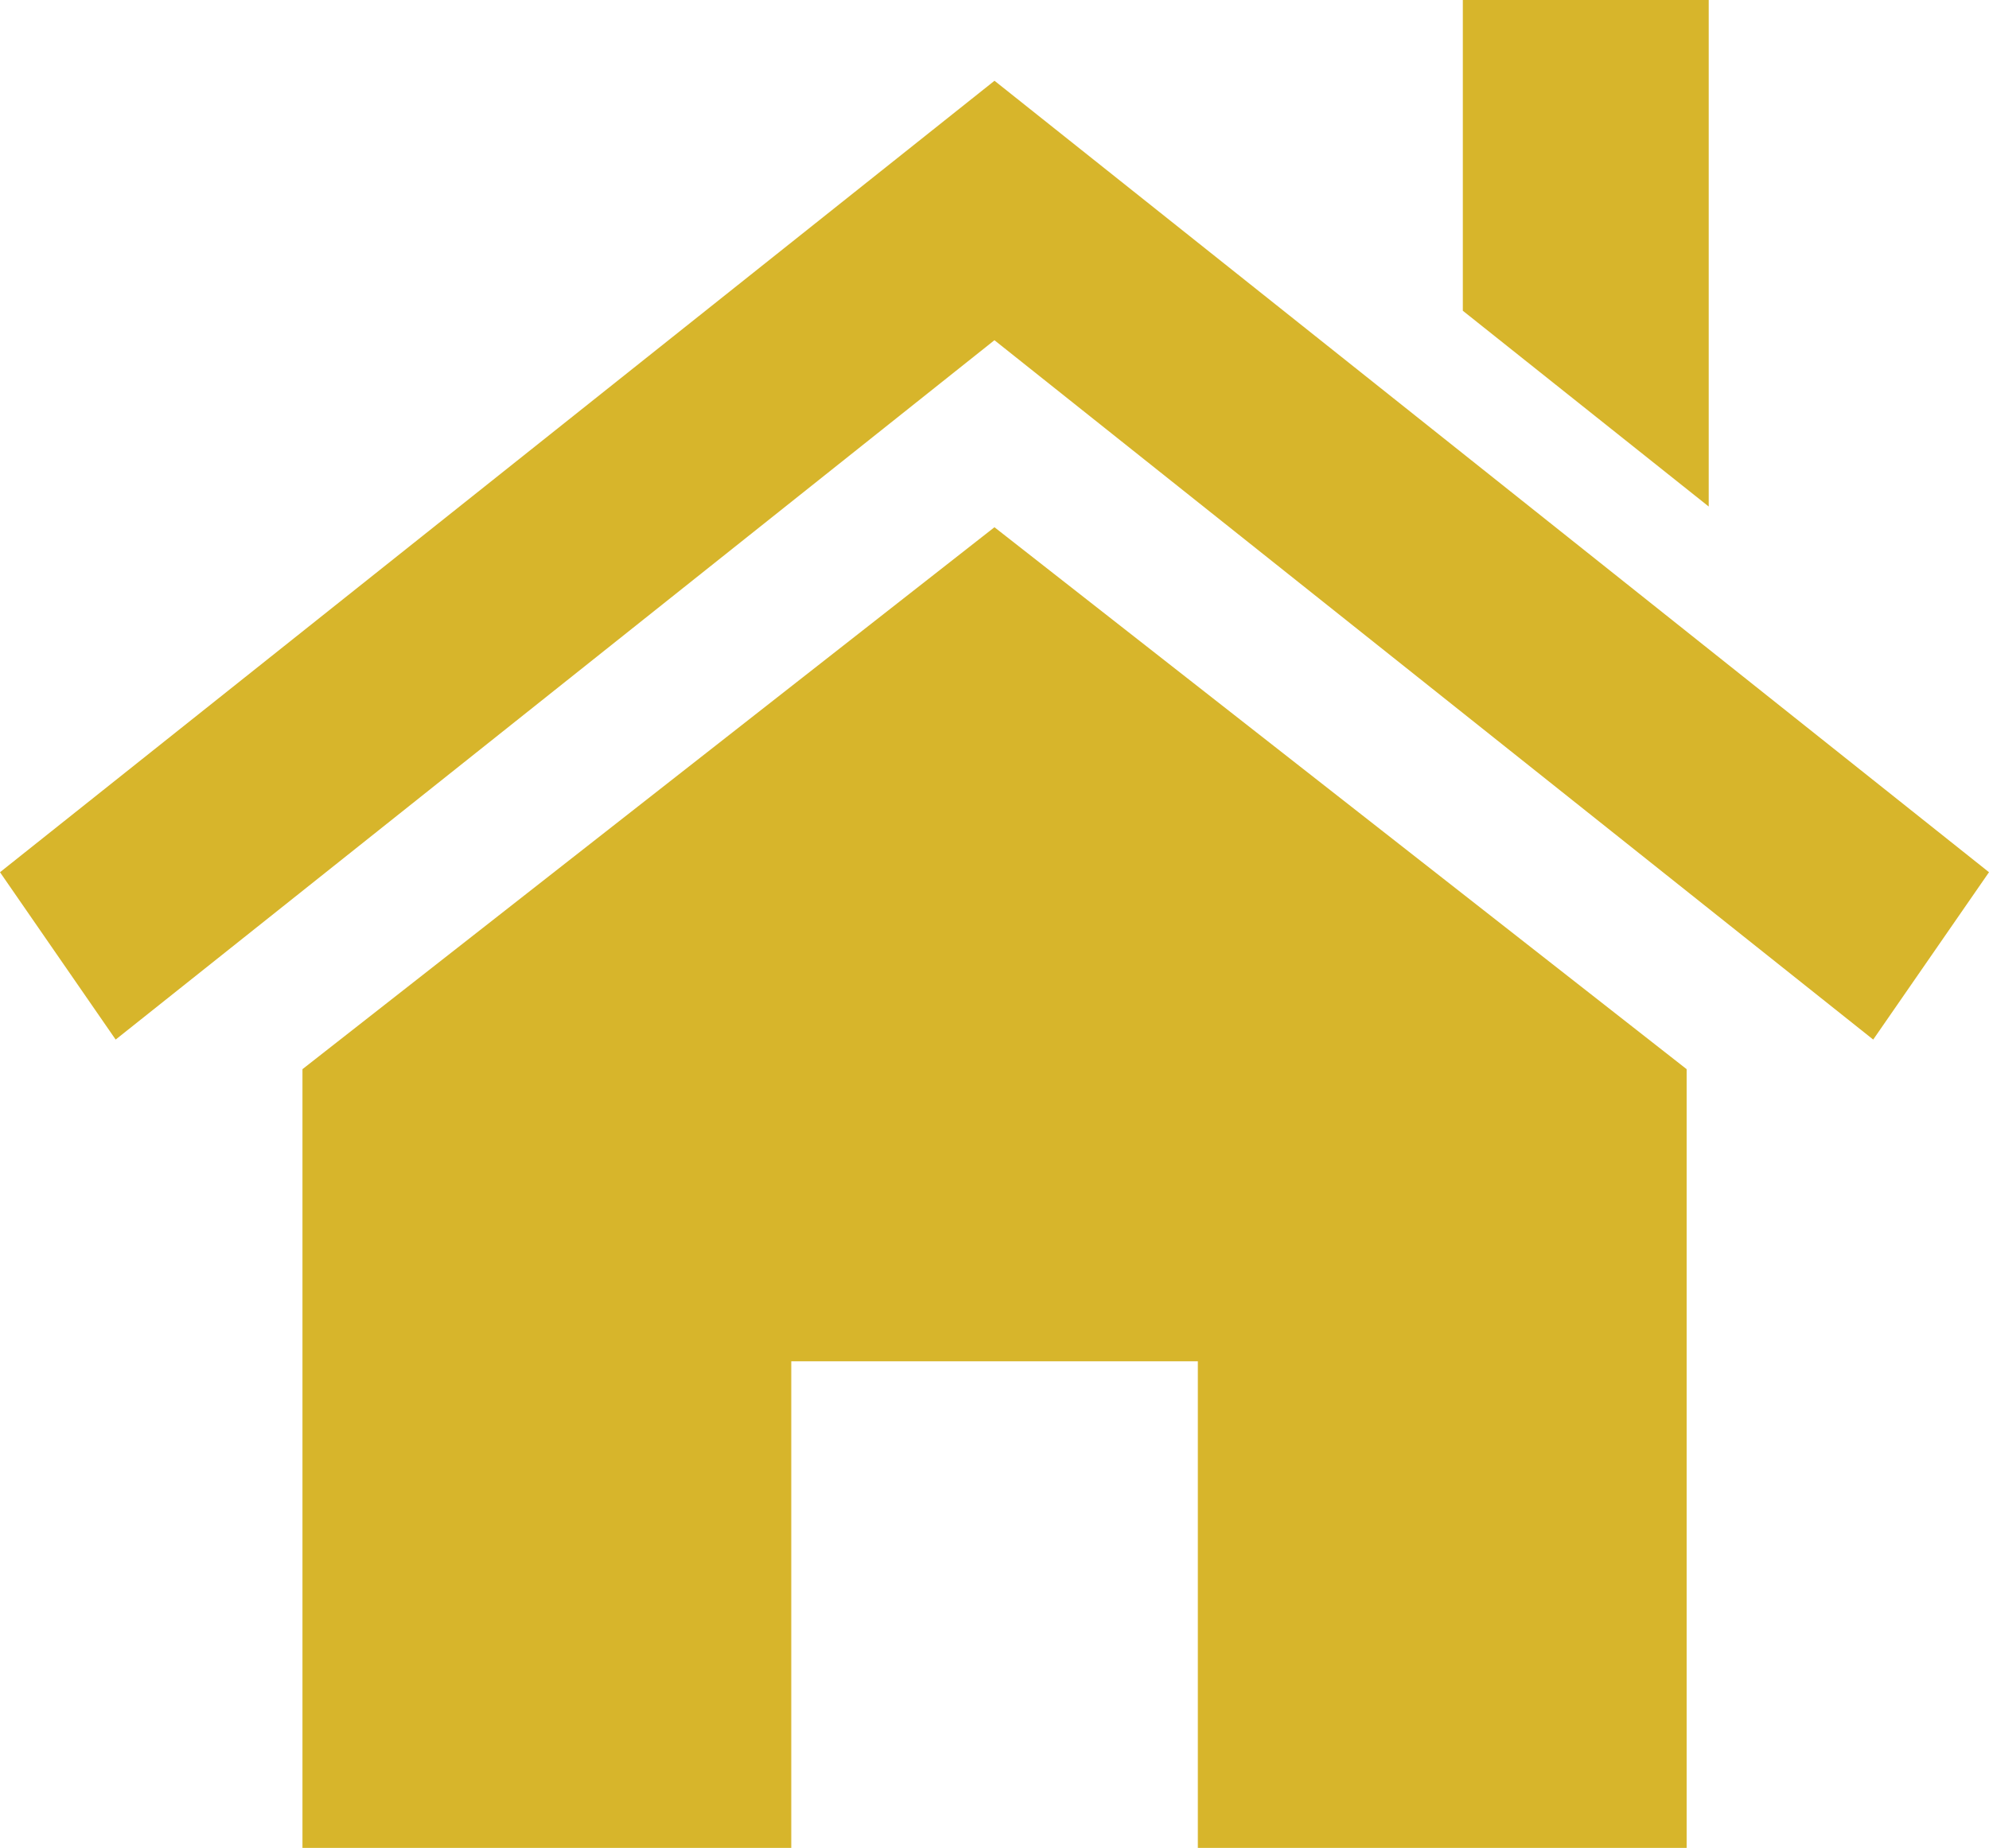
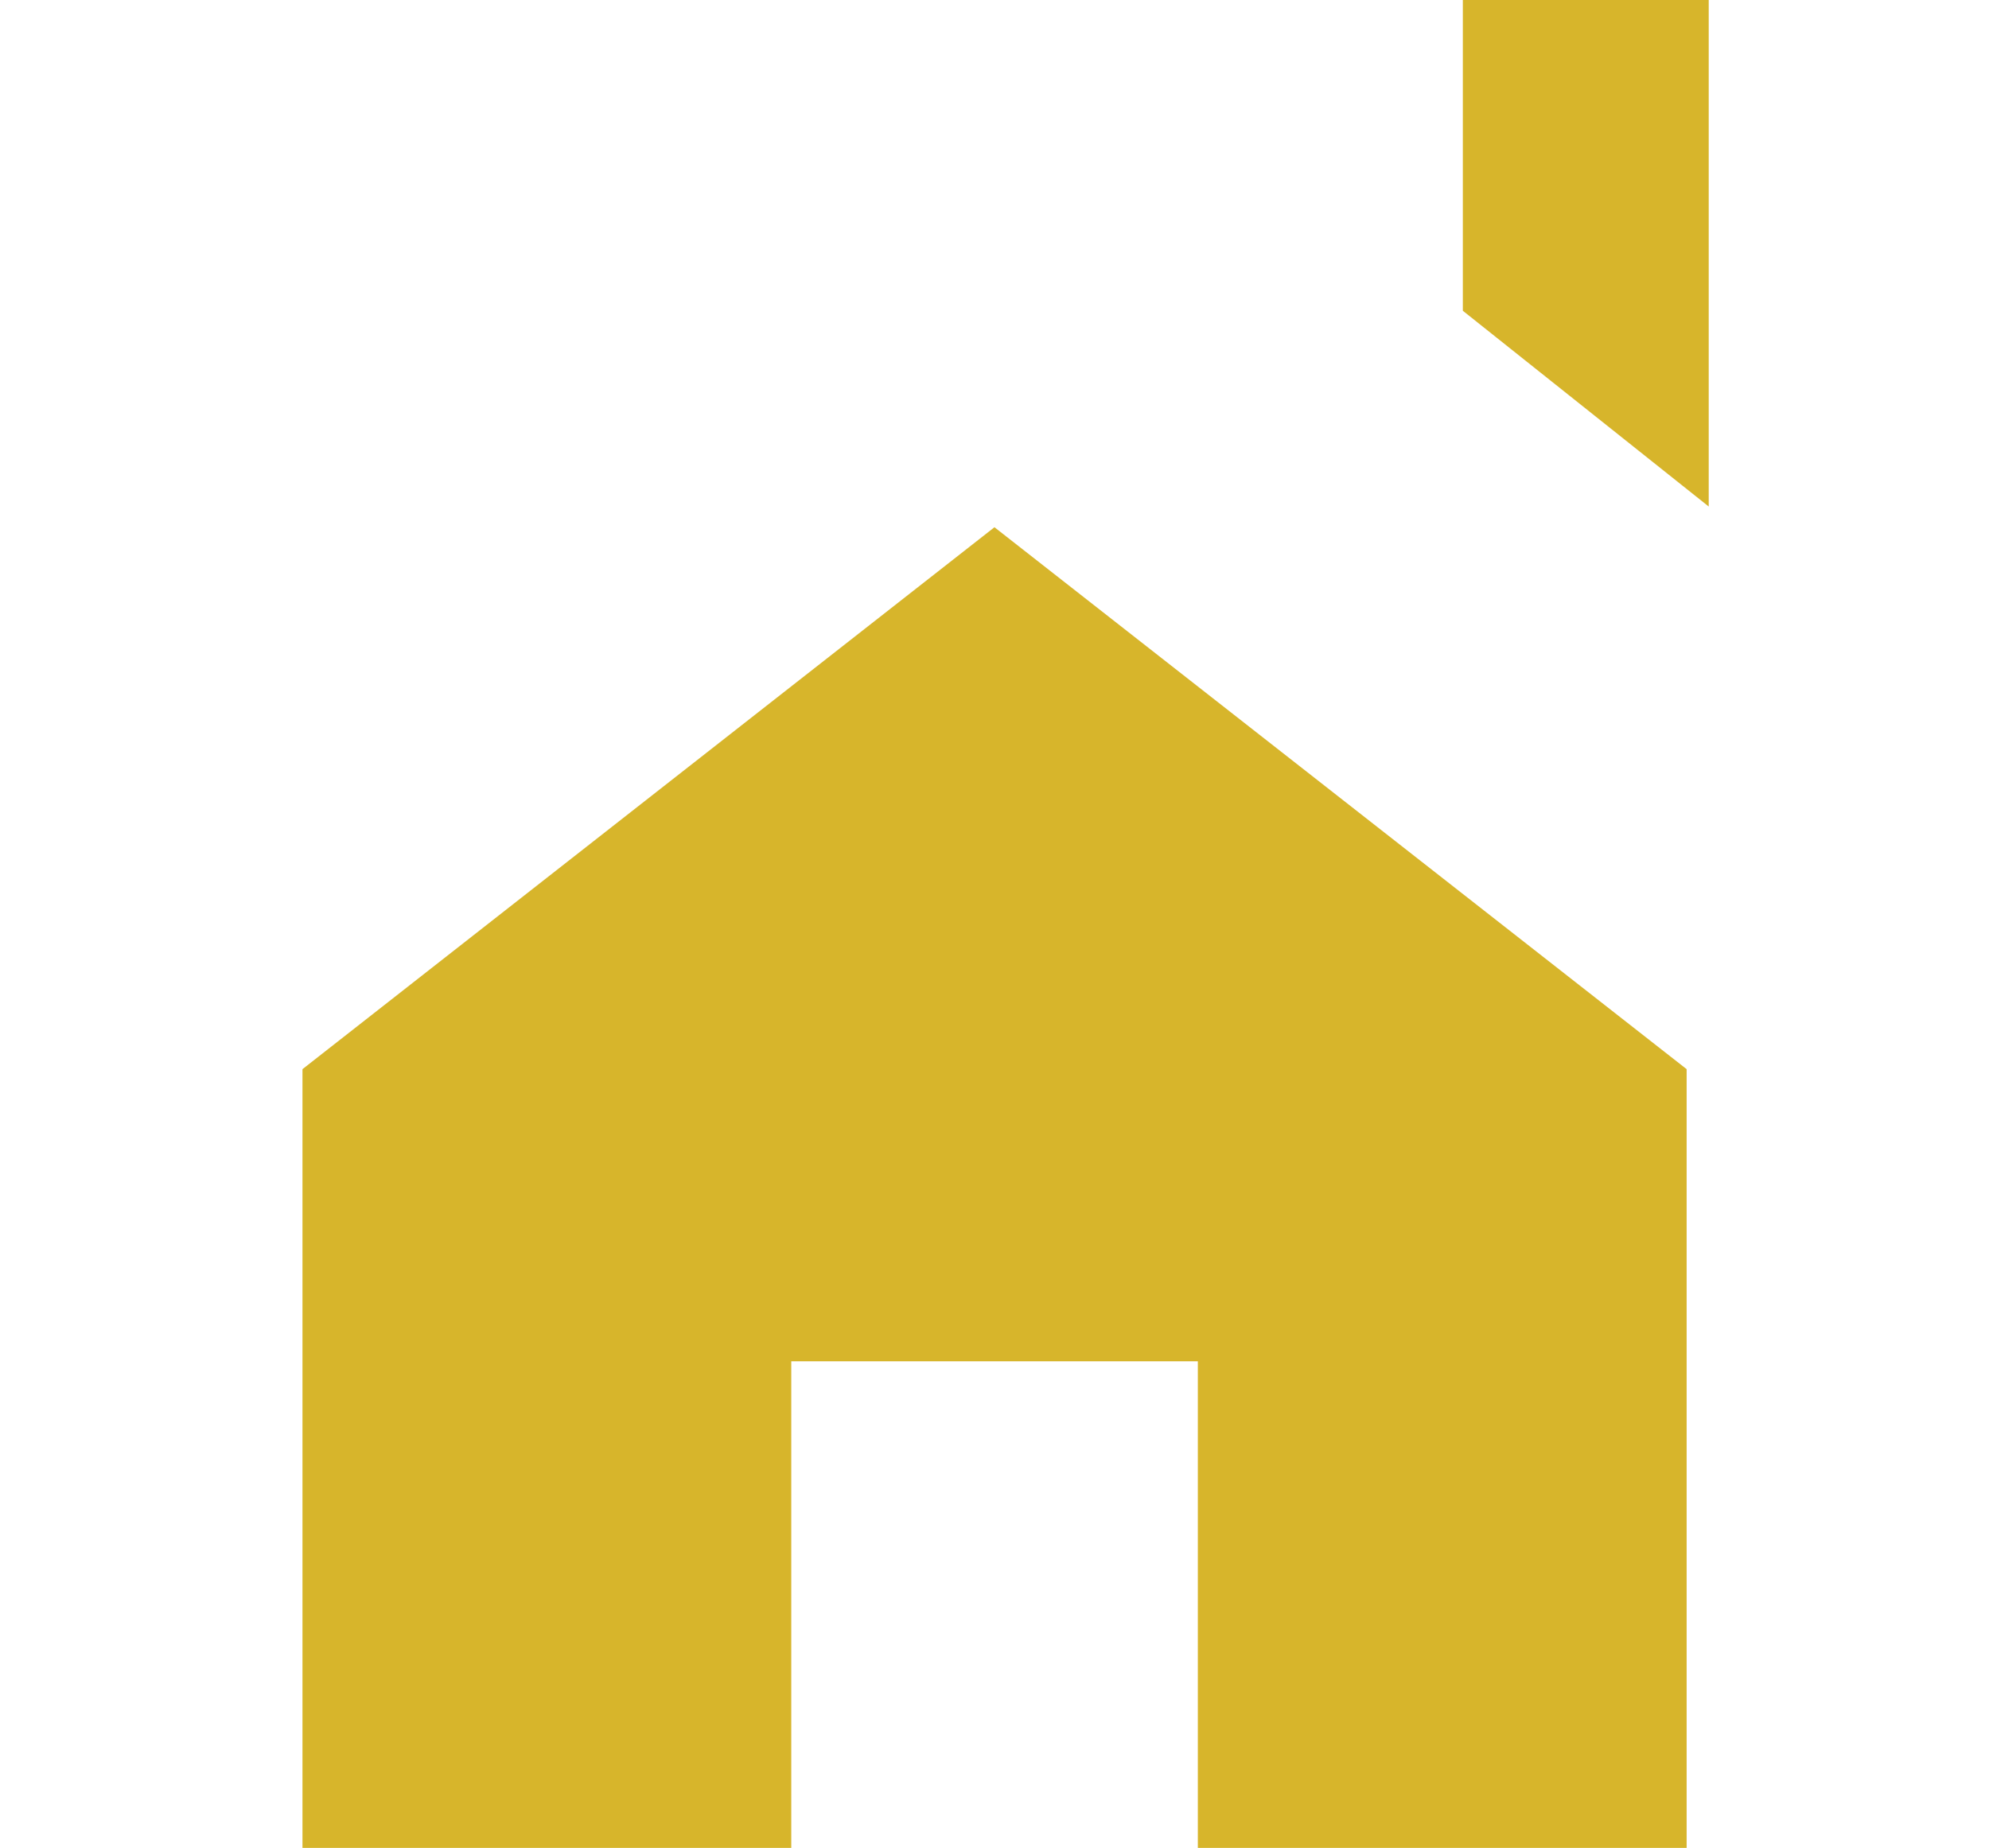
<svg xmlns="http://www.w3.org/2000/svg" width="133.47" height="124.014">
  <g data-name="グループ 10" fill="#d7b52b">
    <path data-name="パス 26" d="M113.18 71.752v52.262h-32.8V91.356H53.097v32.658h-32.8V71.752l46.435-36.369z" />
-     <path data-name="パス 27" d="M0 58.535L66.735 5.42l66.735 53.115-7.77 11.231-58.969-46.934-58.97 46.934z" />
    <path data-name="パス 28" d="M114.662 0v33.993l-16.5-13.138V0z" />
  </g>
</svg>